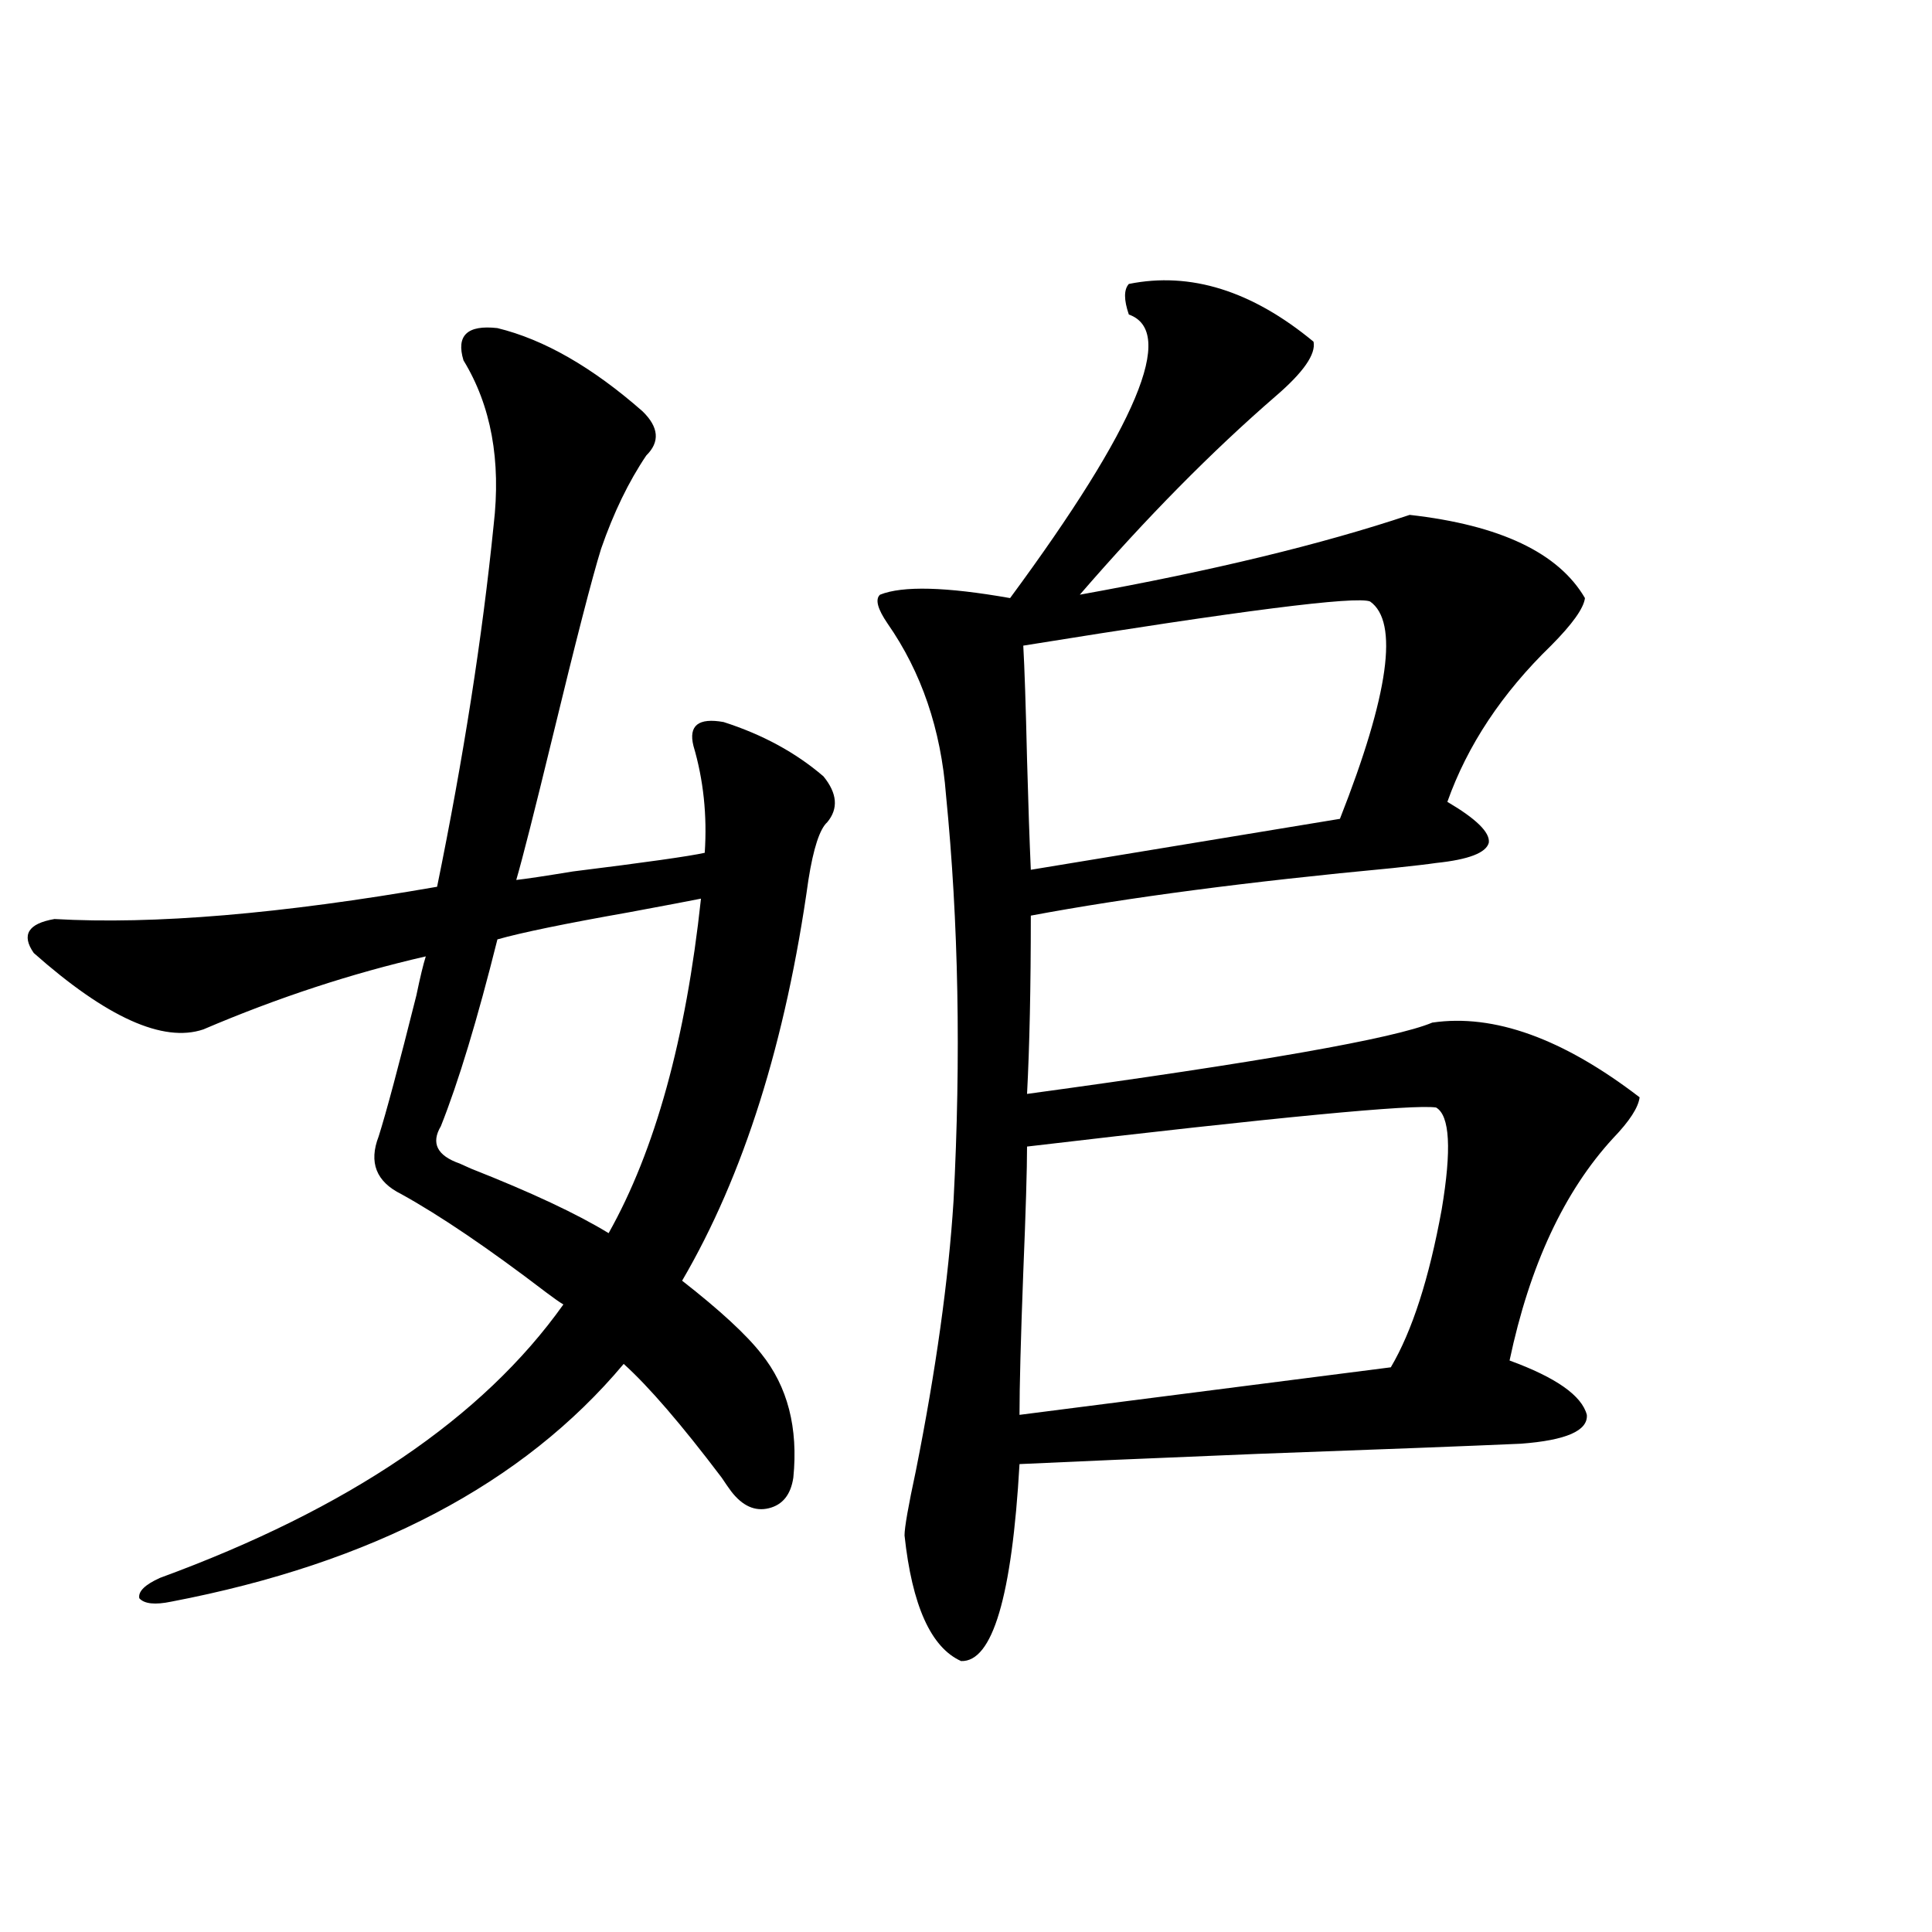
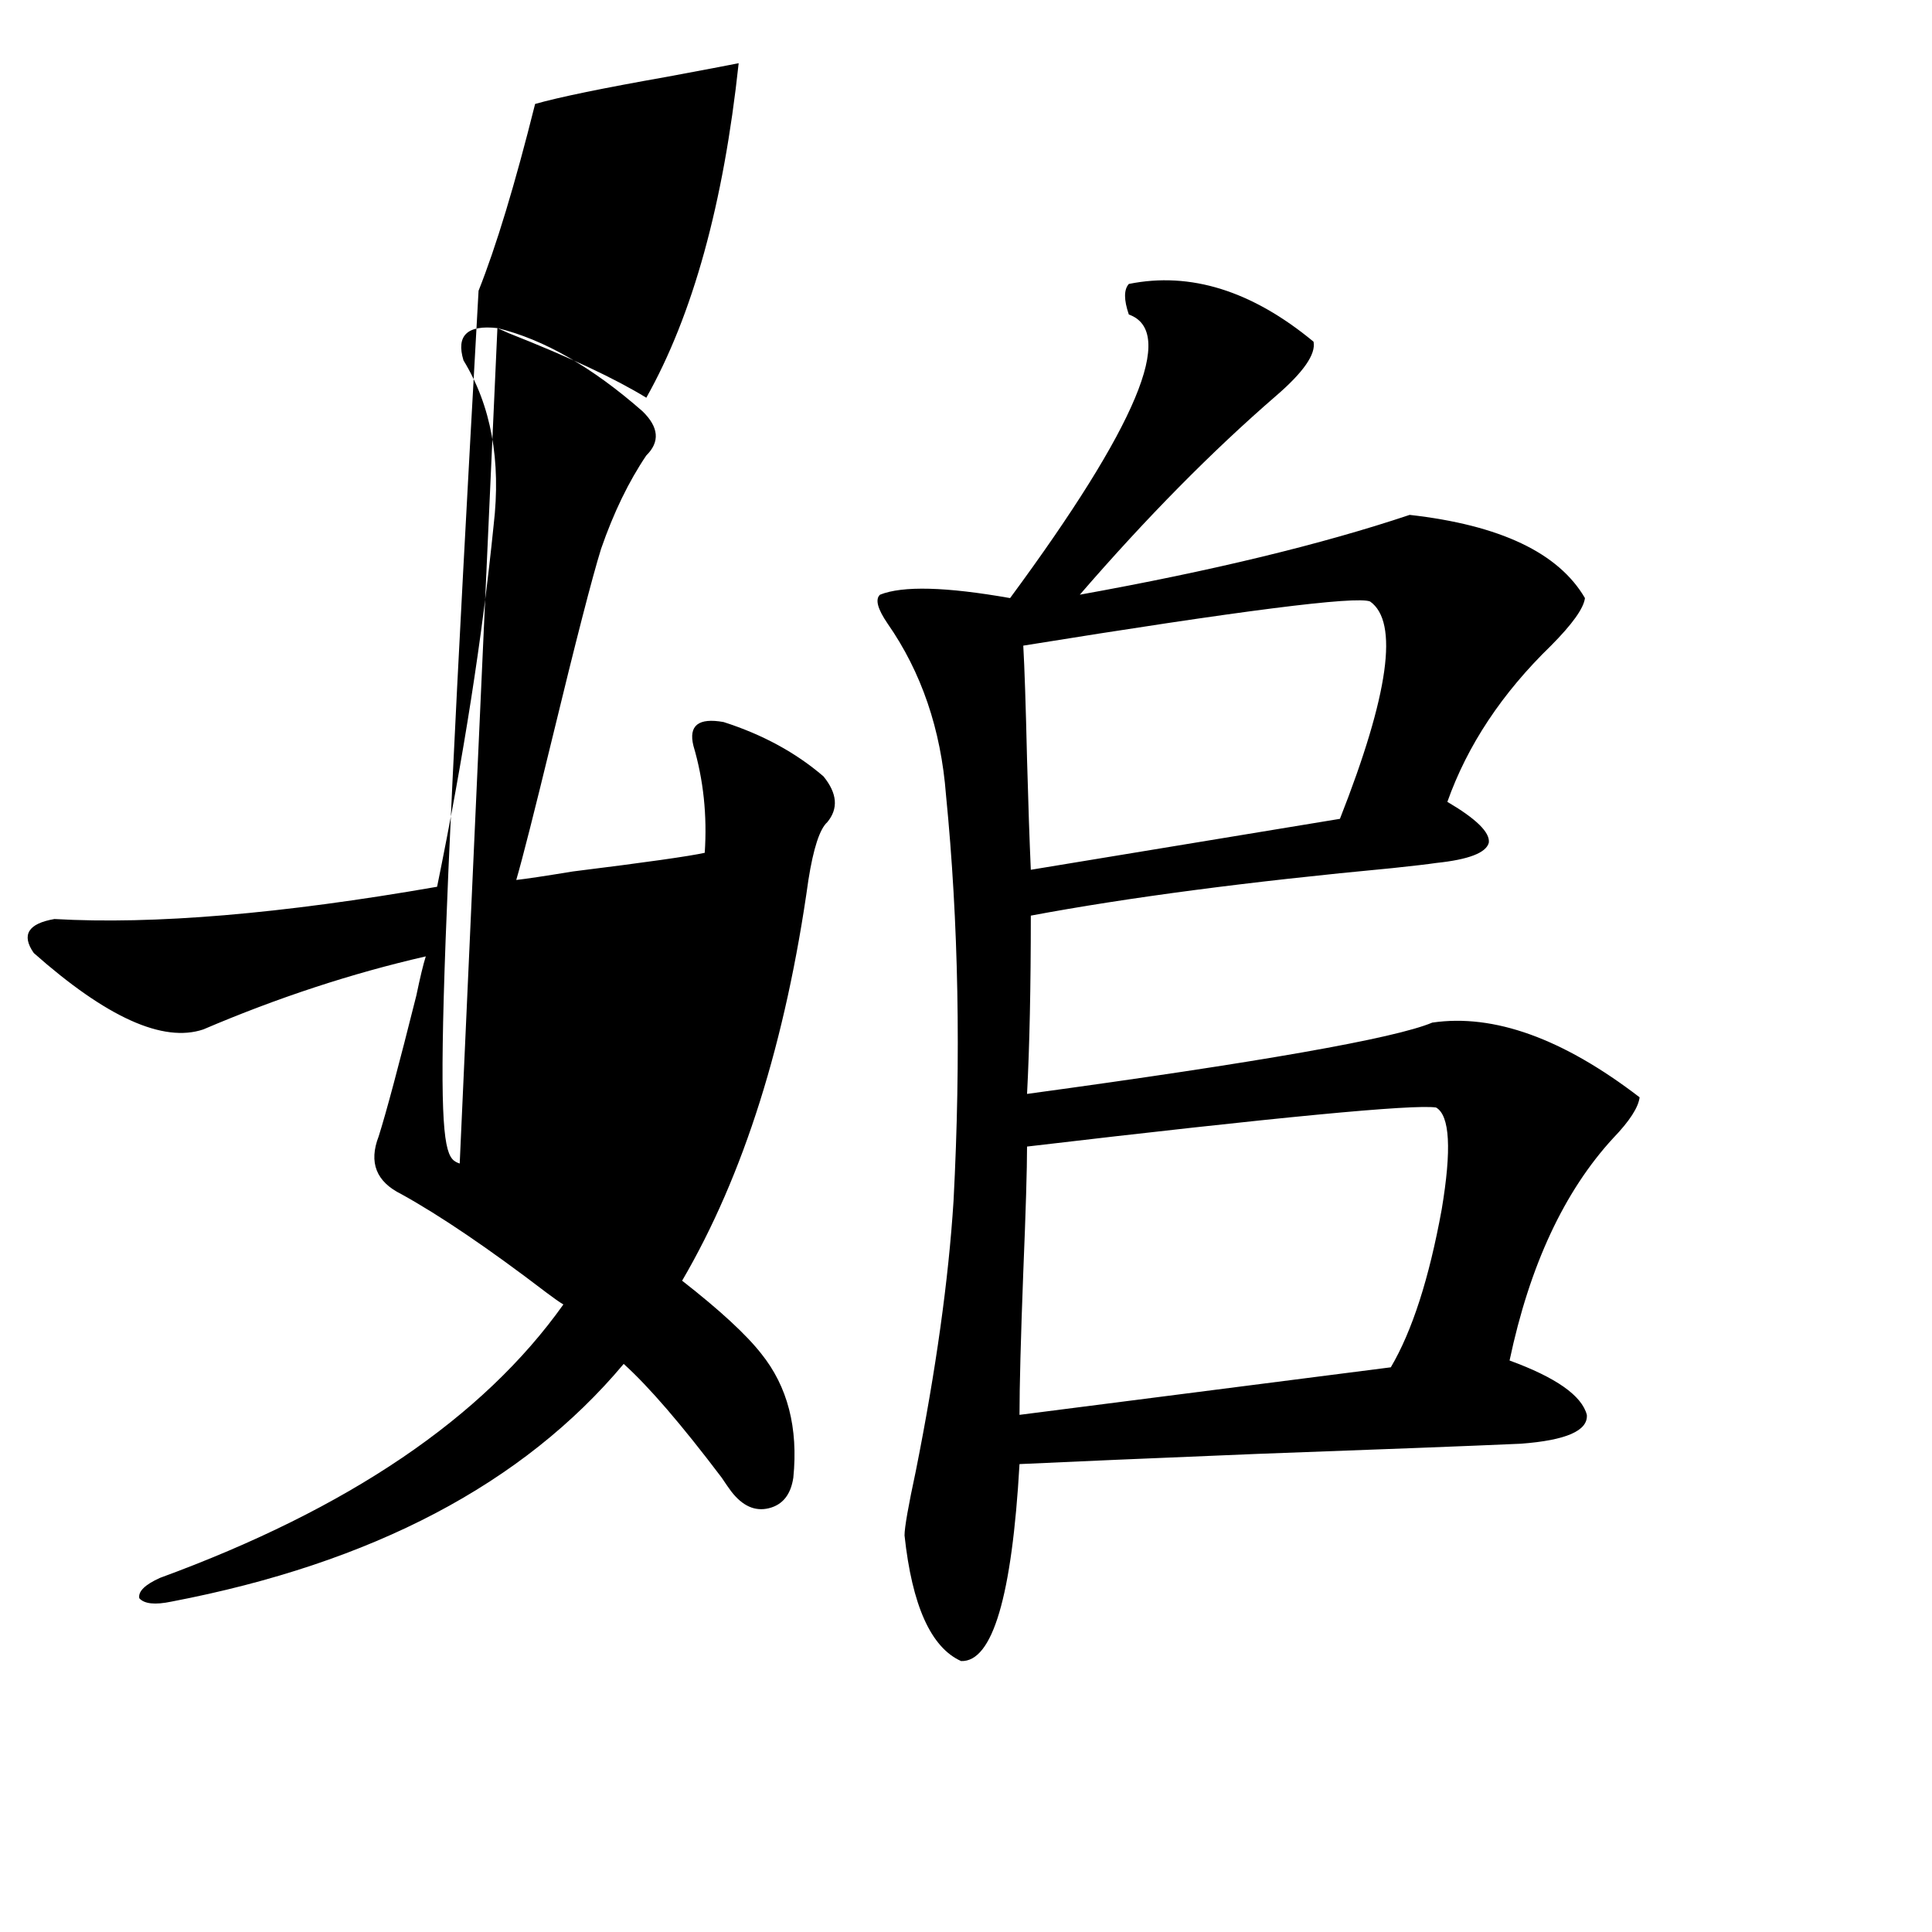
<svg xmlns="http://www.w3.org/2000/svg" version="1.1" id="图层_1" x="0px" y="0px" width="1000px" height="1000px" viewBox="0 0 1000 1000" enable-background="new 0 0 1000 1000" xml:space="preserve">
-   <path d="M257.457,169.824c24.055,5.864,49.1,20.215,75.12,43.066c8.445,8.213,9.101,15.82,1.951,22.852  c-9.115,13.486-16.92,29.595-23.414,48.34c-4.558,14.653-13.018,47.461-25.365,98.438c-9.115,37.505-15.289,61.826-18.536,72.949  c5.198-0.576,14.954-2.046,29.268-4.395c37.713-4.683,60.486-7.91,68.291-9.668c1.296-19.336-0.655-37.793-5.854-55.371  c-2.606-10.547,2.592-14.639,15.609-12.305c20.152,6.455,37.393,15.82,51.706,28.125c7.149,8.789,7.805,16.699,1.951,23.73  c-3.902,3.516-7.164,13.486-9.756,29.883c-11.707,83.799-33.505,152.93-65.364,207.422c19.512,15.244,33.17,27.837,40.975,37.793  c13.658,17.002,19.177,38.384,16.585,64.16c-1.311,8.789-5.533,14.063-12.683,15.82c-7.164,1.758-13.658-1.167-19.512-8.789  c-1.311-1.758-2.927-4.092-4.878-7.031c-20.822-27.534-37.728-47.158-50.73-58.887C270.78,768.071,192.733,809.092,88.681,829.004  c-8.46,1.758-13.993,1.168-16.585-1.758c-0.655-3.516,2.927-7.031,10.731-10.547c97.559-35.732,167.146-82.905,208.775-141.504  c-1.951-1.167-4.878-3.213-8.78-6.152c-29.923-22.852-54.968-39.839-75.12-50.977c-13.018-6.44-16.92-16.396-11.707-29.883  c3.902-12.305,10.396-36.611,19.512-72.949c1.951-9.365,3.567-16.108,4.878-20.215c-38.383,8.789-76.751,21.396-115.119,37.793  c-20.822,7.031-50.09-6.152-87.803-39.551c-6.509-9.365-2.927-15.229,10.731-17.578c51.371,2.939,117.391-2.637,198.044-16.699  c13.658-66.797,23.414-129.199,29.268-187.207c3.902-33.398-1.311-61.812-15.609-85.254  C235.994,173.643,241.848,168.066,257.457,169.824z M237.945,602.246c1.296,0.591,3.247,1.47,5.854,2.637  c31.219,12.305,54.953,23.442,71.218,33.398c24.055-42.764,39.999-100.483,47.804-173.145c-5.854,1.182-18.216,3.516-37.072,7.031  c-33.17,5.864-55.943,10.547-68.291,14.063c-10.411,41.611-20.167,73.828-29.268,96.68  C222.977,591.699,226.238,598.154,237.945,602.246z M584.278,146.973c31.859-6.44,63.733,3.516,95.607,29.883  c1.296,6.455-5.213,15.82-19.512,28.125c-33.17,28.716-66.995,62.993-101.461,102.832c68.291-12.305,125.195-26.064,170.728-41.309  c46.828,5.273,77.071,19.639,90.729,43.066c-0.655,5.273-6.509,13.486-17.561,24.609c-25.365,24.609-43.261,51.567-53.657,80.859  c14.954,8.789,22.104,15.82,21.463,21.094c-1.311,5.273-10.411,8.789-27.316,10.547c-3.902,0.591-11.387,1.47-22.438,2.637  c-74.8,7.031-137.237,15.244-187.313,24.609c0,36.914-0.655,67.676-1.951,92.285c120.317-16.396,190.239-28.701,209.751-36.914  c31.859-4.683,67.636,8.213,107.314,38.672c-0.655,5.273-5.213,12.305-13.658,21.094c-25.365,27.549-43.261,65.918-53.657,115.137  c24.055,8.789,37.393,18.169,39.999,28.125c0.641,8.213-10.731,13.184-34.146,14.941c-26.676,1.182-72.193,2.939-136.582,5.273  c-57.239,2.349-98.214,4.106-122.924,5.273c-3.902,68.555-13.993,102.53-30.243,101.953c-15.609-7.031-25.365-28.715-29.268-65.039  c0-4.092,1.951-15.229,5.854-33.398c10.396-52.144,16.905-98.726,19.512-139.746c3.902-74.404,2.592-144.429-3.902-210.059  c-2.606-33.975-12.683-63.569-30.243-88.77c-5.213-7.607-6.509-12.593-3.902-14.941c11.707-4.683,34.146-4.092,67.315,1.758  c65.685-89.058,86.172-137.988,61.462-146.777C581.672,155.186,581.672,149.912,584.278,146.973z M743.299,573.242  c-11.707-1.758-82.284,4.985-211.702,20.215c0,11.729-0.655,33.398-1.951,65.039c-1.311,34.58-1.951,59.189-1.951,73.828  l192.19-24.609c11.052-18.745,19.832-45.991,26.341-81.738C751.424,594.927,750.448,577.349,743.299,573.242z M709.153,311.328  c-7.164-2.925-66.995,4.697-179.508,22.852c0.641,11.138,1.296,30.762,1.951,58.887c0.641,23.442,1.296,42.49,1.951,57.129  l159.996-26.367C718.909,359.38,724.107,321.875,709.153,311.328z" />
+   <path d="M257.457,169.824c24.055,5.864,49.1,20.215,75.12,43.066c8.445,8.213,9.101,15.82,1.951,22.852  c-9.115,13.486-16.92,29.595-23.414,48.34c-4.558,14.653-13.018,47.461-25.365,98.438c-9.115,37.505-15.289,61.826-18.536,72.949  c5.198-0.576,14.954-2.046,29.268-4.395c37.713-4.683,60.486-7.91,68.291-9.668c1.296-19.336-0.655-37.793-5.854-55.371  c-2.606-10.547,2.592-14.639,15.609-12.305c20.152,6.455,37.393,15.82,51.706,28.125c7.149,8.789,7.805,16.699,1.951,23.73  c-3.902,3.516-7.164,13.486-9.756,29.883c-11.707,83.799-33.505,152.93-65.364,207.422c19.512,15.244,33.17,27.837,40.975,37.793  c13.658,17.002,19.177,38.384,16.585,64.16c-1.311,8.789-5.533,14.063-12.683,15.82c-7.164,1.758-13.658-1.167-19.512-8.789  c-1.311-1.758-2.927-4.092-4.878-7.031c-20.822-27.534-37.728-47.158-50.73-58.887C270.78,768.071,192.733,809.092,88.681,829.004  c-8.46,1.758-13.993,1.168-16.585-1.758c-0.655-3.516,2.927-7.031,10.731-10.547c97.559-35.732,167.146-82.905,208.775-141.504  c-1.951-1.167-4.878-3.213-8.78-6.152c-29.923-22.852-54.968-39.839-75.12-50.977c-13.018-6.44-16.92-16.396-11.707-29.883  c3.902-12.305,10.396-36.611,19.512-72.949c1.951-9.365,3.567-16.108,4.878-20.215c-38.383,8.789-76.751,21.396-115.119,37.793  c-20.822,7.031-50.09-6.152-87.803-39.551c-6.509-9.365-2.927-15.229,10.731-17.578c51.371,2.939,117.391-2.637,198.044-16.699  c13.658-66.797,23.414-129.199,29.268-187.207c3.902-33.398-1.311-61.812-15.609-85.254  C235.994,173.643,241.848,168.066,257.457,169.824z c1.296,0.591,3.247,1.47,5.854,2.637  c31.219,12.305,54.953,23.442,71.218,33.398c24.055-42.764,39.999-100.483,47.804-173.145c-5.854,1.182-18.216,3.516-37.072,7.031  c-33.17,5.864-55.943,10.547-68.291,14.063c-10.411,41.611-20.167,73.828-29.268,96.68  C222.977,591.699,226.238,598.154,237.945,602.246z M584.278,146.973c31.859-6.44,63.733,3.516,95.607,29.883  c1.296,6.455-5.213,15.82-19.512,28.125c-33.17,28.716-66.995,62.993-101.461,102.832c68.291-12.305,125.195-26.064,170.728-41.309  c46.828,5.273,77.071,19.639,90.729,43.066c-0.655,5.273-6.509,13.486-17.561,24.609c-25.365,24.609-43.261,51.567-53.657,80.859  c14.954,8.789,22.104,15.82,21.463,21.094c-1.311,5.273-10.411,8.789-27.316,10.547c-3.902,0.591-11.387,1.47-22.438,2.637  c-74.8,7.031-137.237,15.244-187.313,24.609c0,36.914-0.655,67.676-1.951,92.285c120.317-16.396,190.239-28.701,209.751-36.914  c31.859-4.683,67.636,8.213,107.314,38.672c-0.655,5.273-5.213,12.305-13.658,21.094c-25.365,27.549-43.261,65.918-53.657,115.137  c24.055,8.789,37.393,18.169,39.999,28.125c0.641,8.213-10.731,13.184-34.146,14.941c-26.676,1.182-72.193,2.939-136.582,5.273  c-57.239,2.349-98.214,4.106-122.924,5.273c-3.902,68.555-13.993,102.53-30.243,101.953c-15.609-7.031-25.365-28.715-29.268-65.039  c0-4.092,1.951-15.229,5.854-33.398c10.396-52.144,16.905-98.726,19.512-139.746c3.902-74.404,2.592-144.429-3.902-210.059  c-2.606-33.975-12.683-63.569-30.243-88.77c-5.213-7.607-6.509-12.593-3.902-14.941c11.707-4.683,34.146-4.092,67.315,1.758  c65.685-89.058,86.172-137.988,61.462-146.777C581.672,155.186,581.672,149.912,584.278,146.973z M743.299,573.242  c-11.707-1.758-82.284,4.985-211.702,20.215c0,11.729-0.655,33.398-1.951,65.039c-1.311,34.58-1.951,59.189-1.951,73.828  l192.19-24.609c11.052-18.745,19.832-45.991,26.341-81.738C751.424,594.927,750.448,577.349,743.299,573.242z M709.153,311.328  c-7.164-2.925-66.995,4.697-179.508,22.852c0.641,11.138,1.296,30.762,1.951,58.887c0.641,23.442,1.296,42.49,1.951,57.129  l159.996-26.367C718.909,359.38,724.107,321.875,709.153,311.328z" />
</svg>